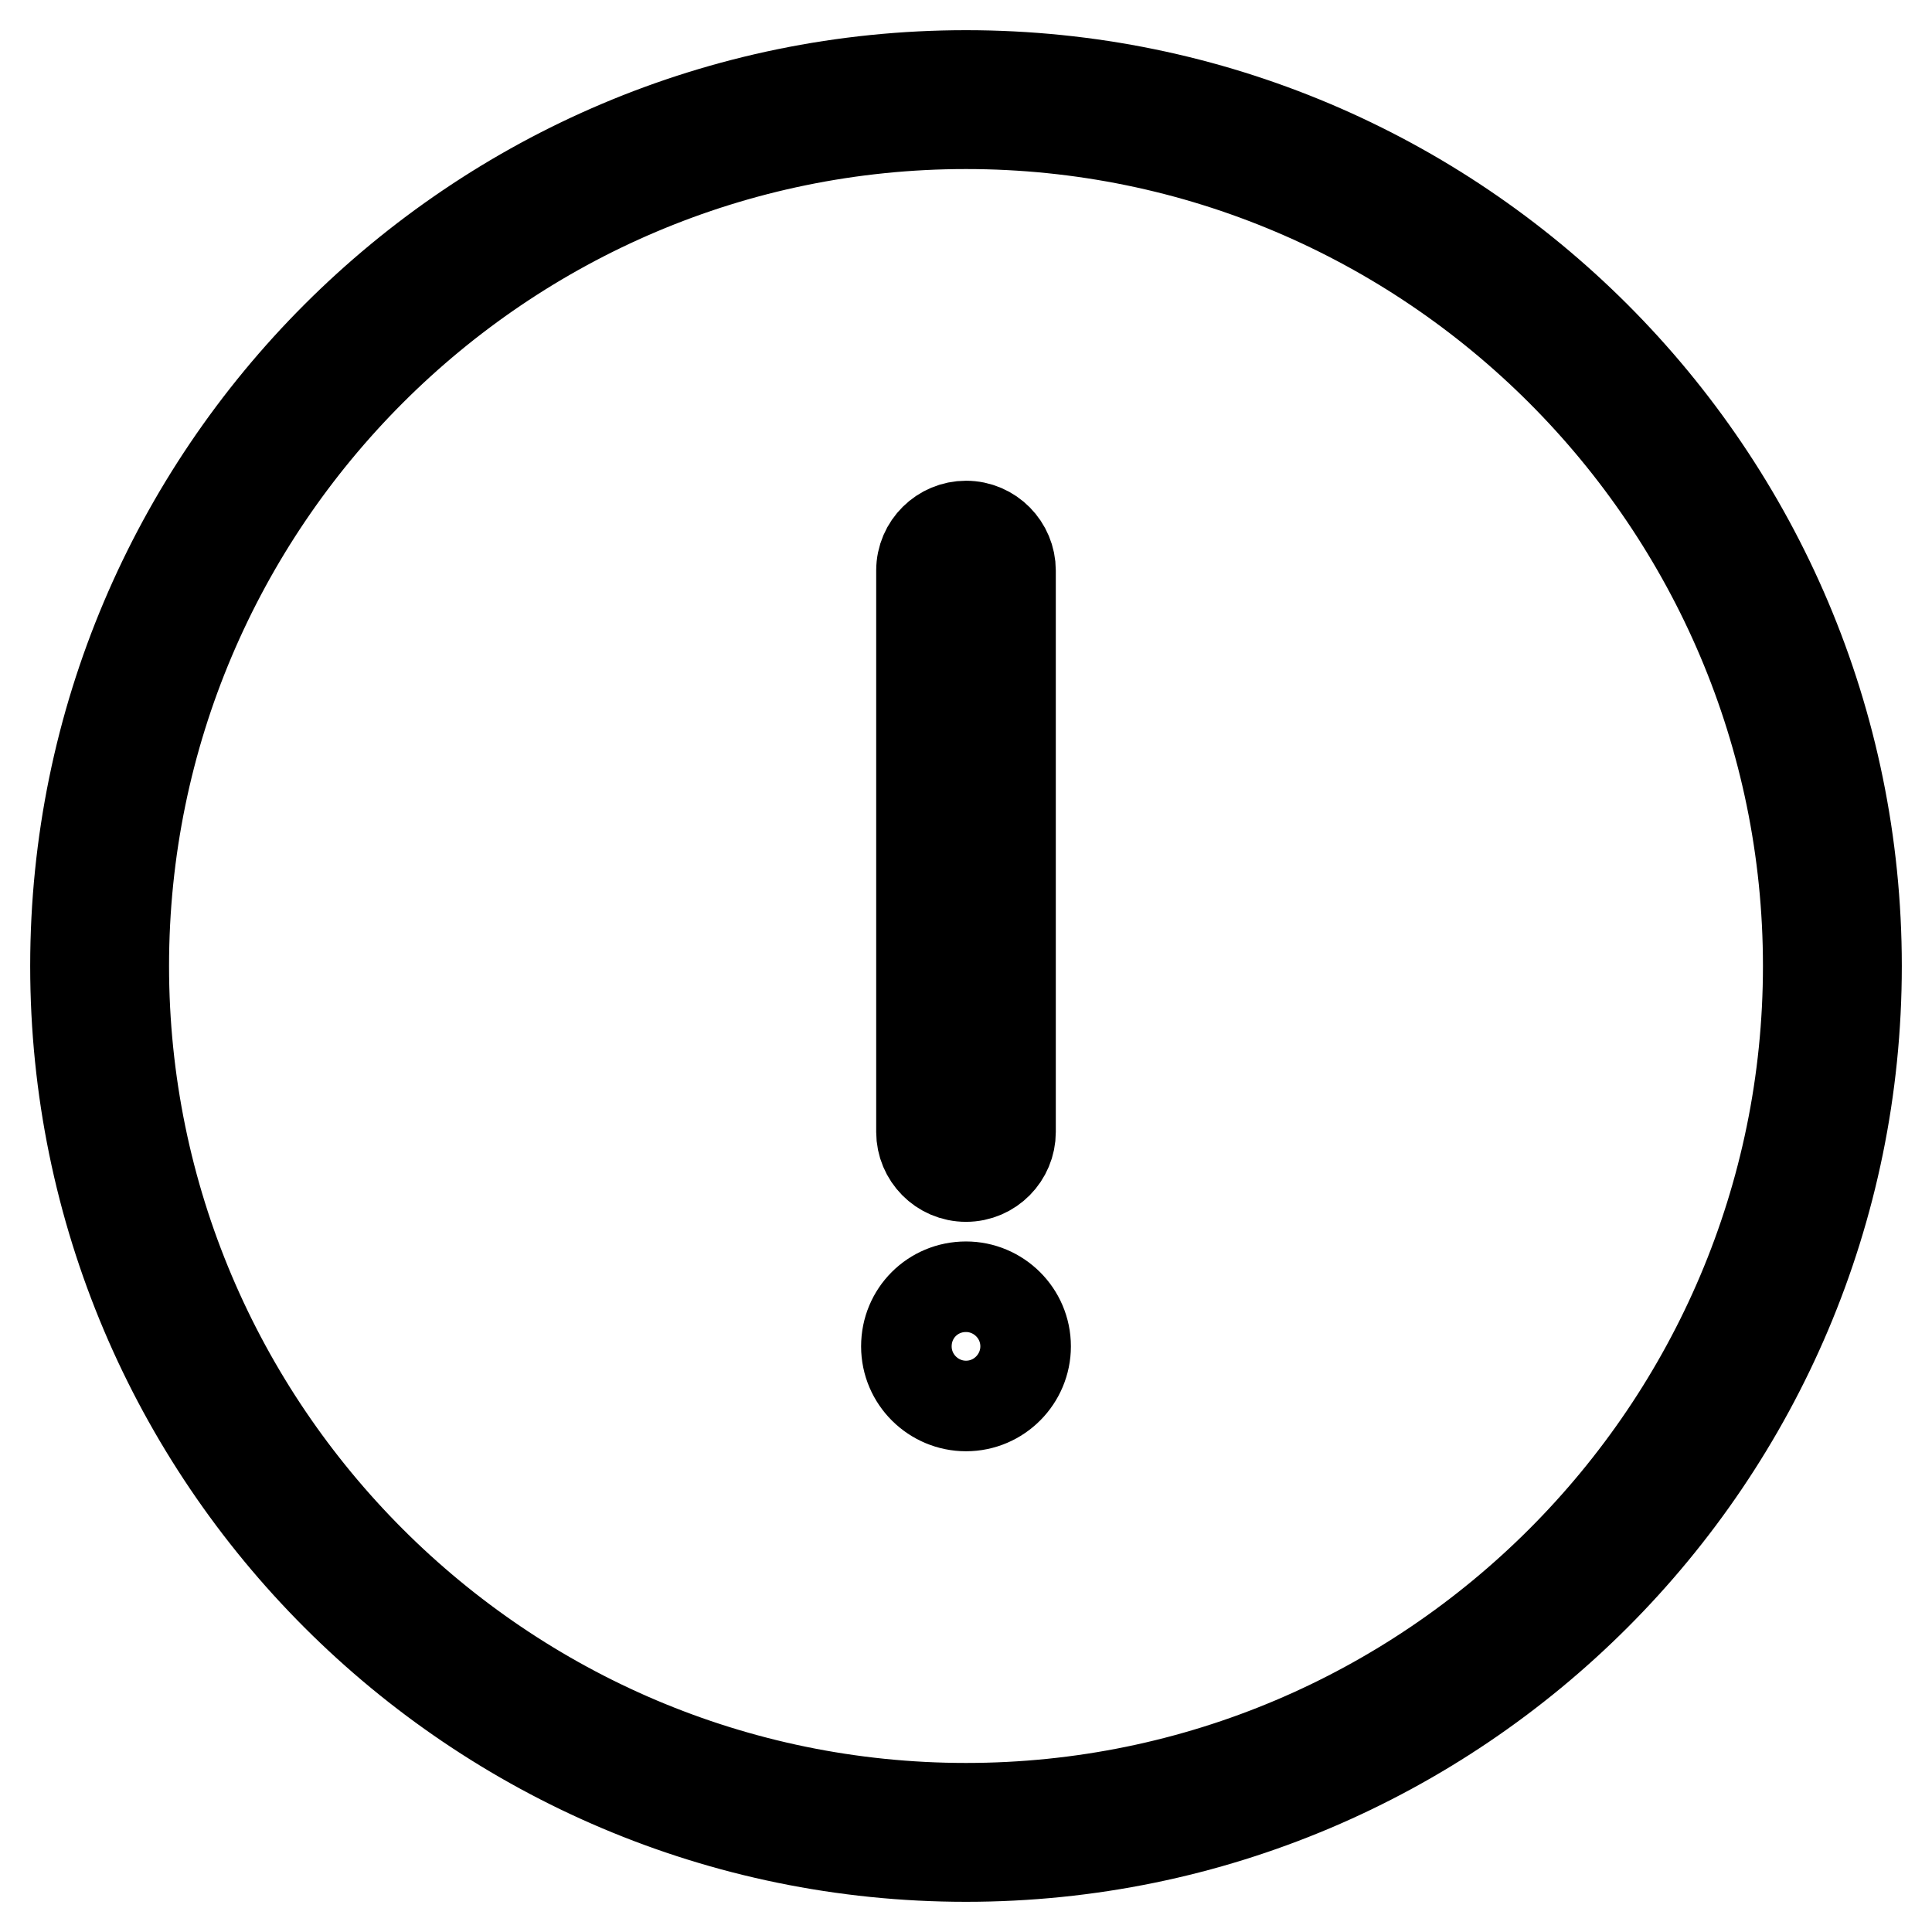
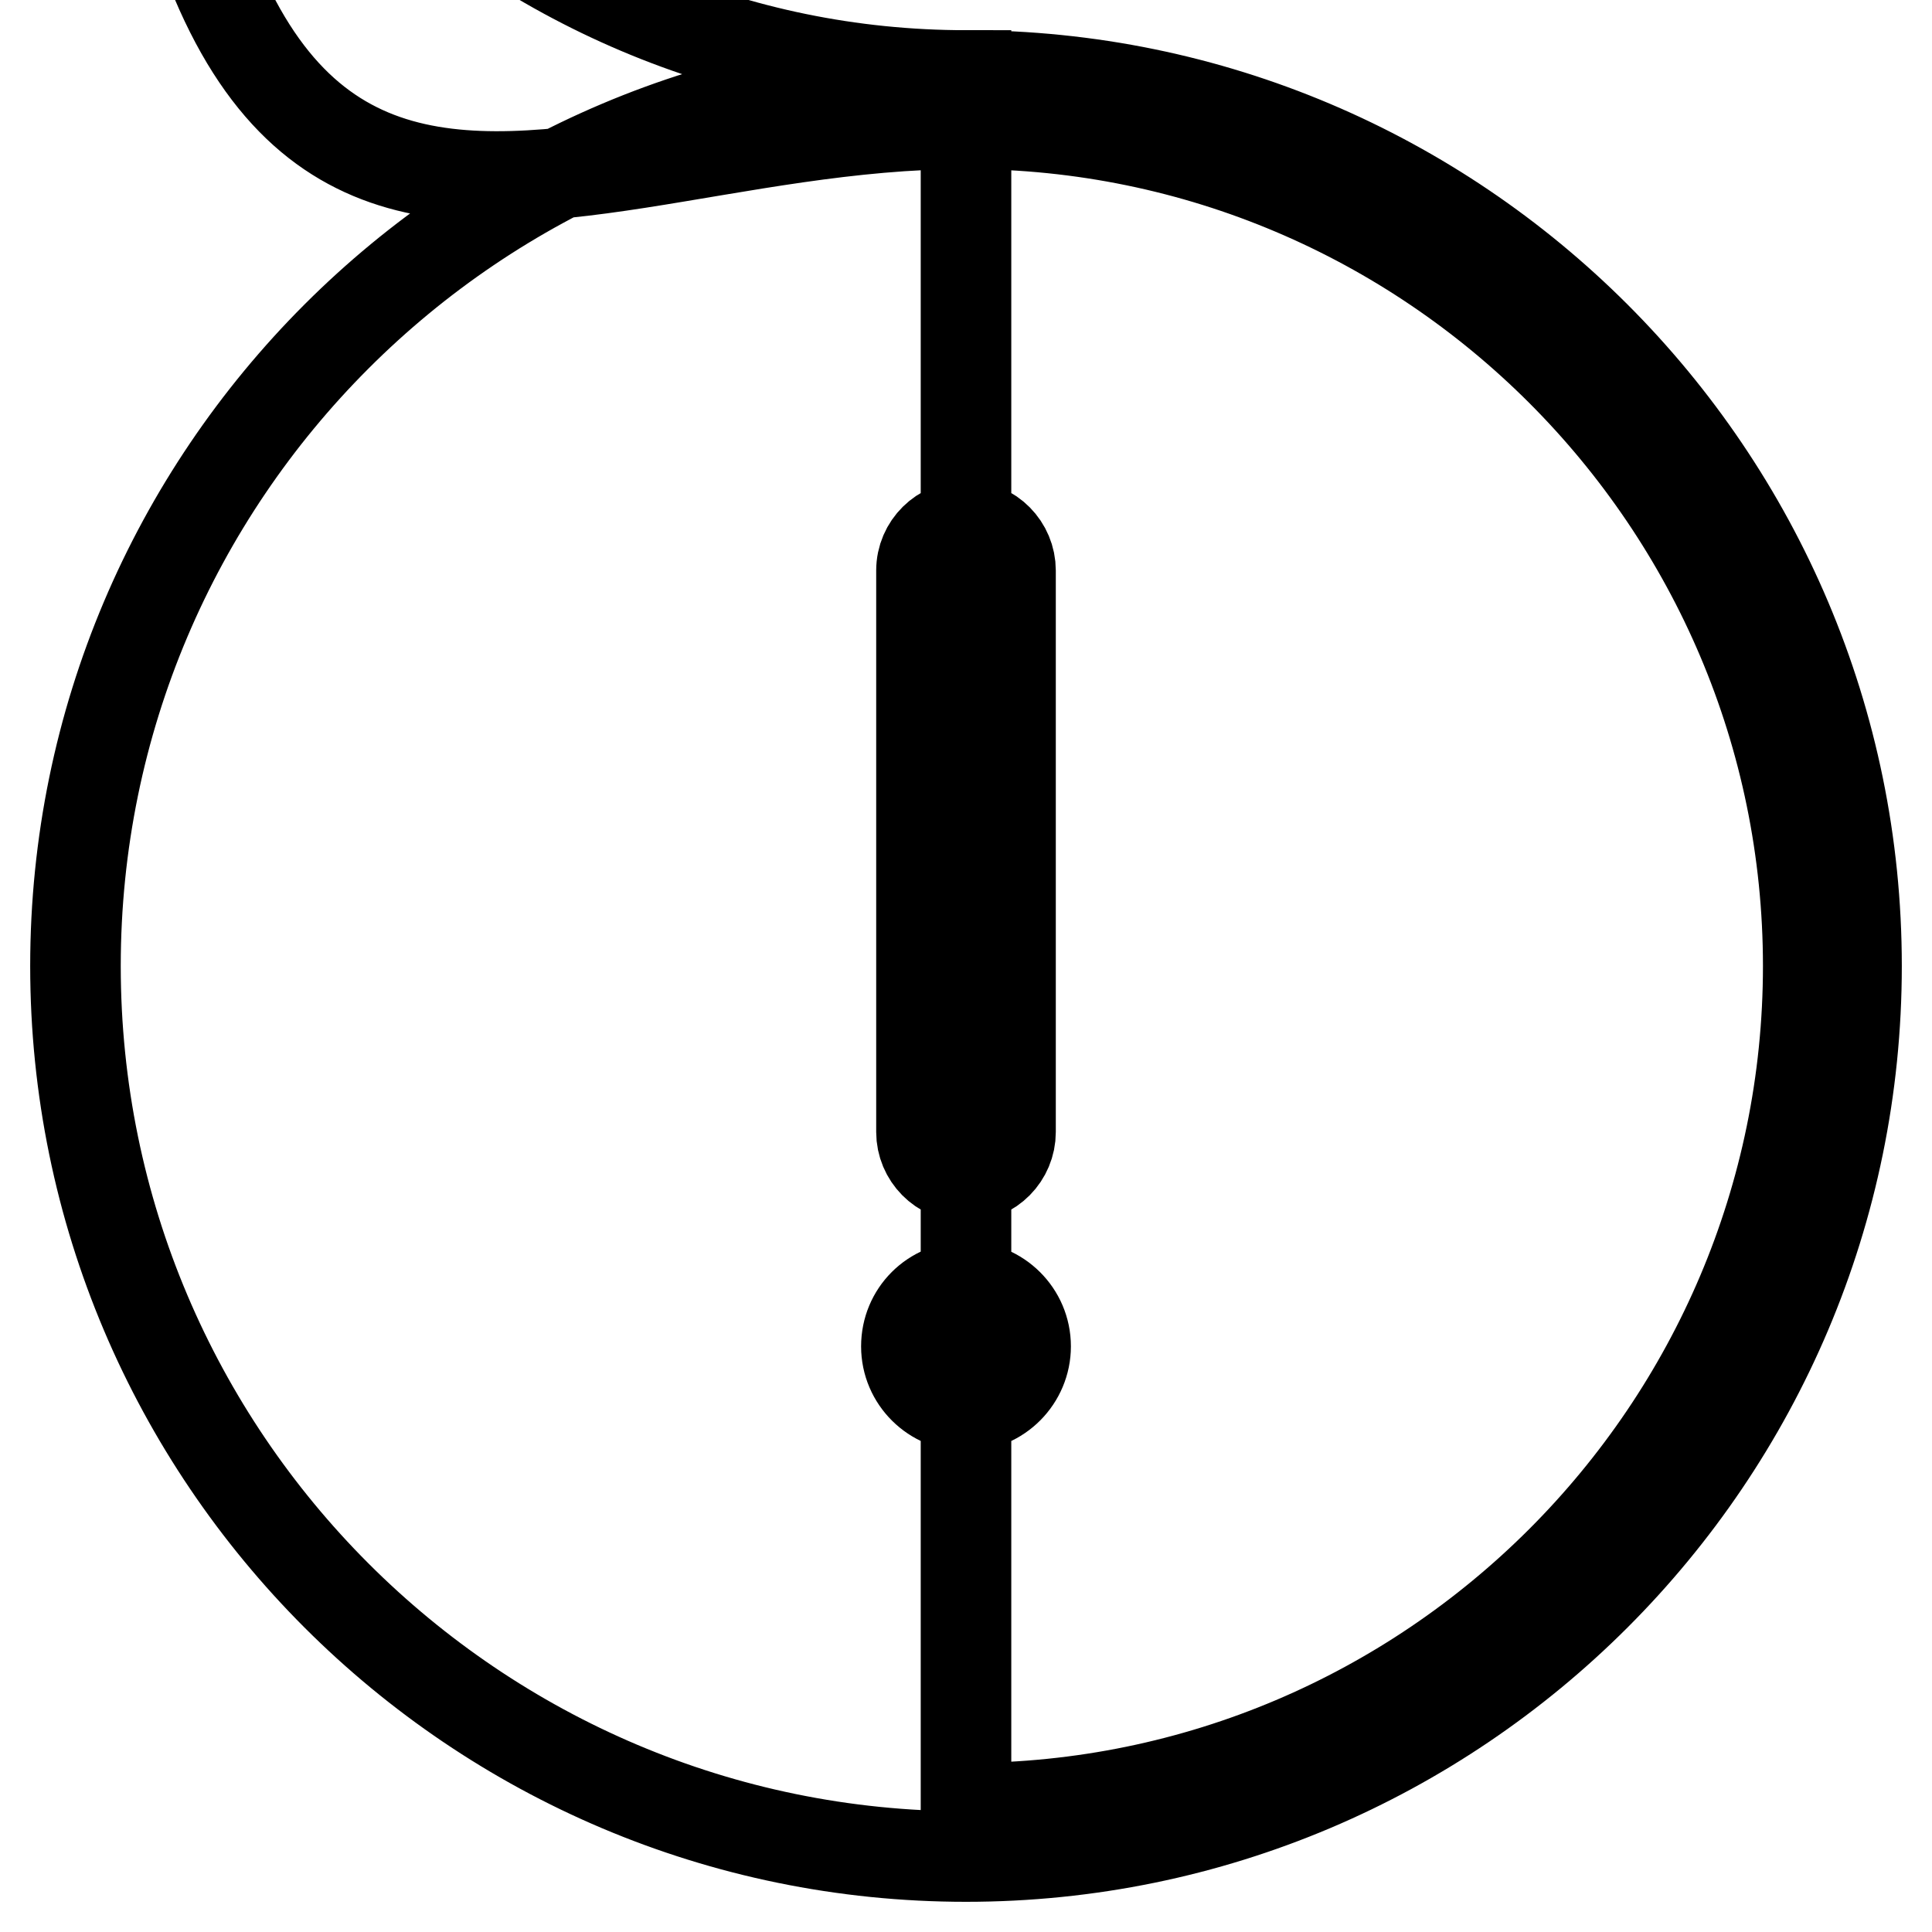
<svg xmlns="http://www.w3.org/2000/svg" version="1.1" x="0px" y="0px" viewBox="0 0 256 256" enable-background="new 0 0 256 256" xml:space="preserve">
  <g>
-     <path stroke-width="12" fill-opacity="0" stroke="#000000" d="M128,10C62.9,10,10,62.9,10,128c0,65.1,52.9,118,118,118c65.1,0,118-52.9,118-118C246,62.9,193.1,10,128,10 z M128,239.6c-61.5,0-111.6-50.1-111.6-111.6C16.4,66.5,66.5,16.4,128,16.4S239.6,66.5,239.6,128S189.5,239.6,128,239.6z  M128,155.9c-3.3,0-5.9-2.7-5.9-5.9V75.6c0-3.3,2.7-5.9,5.9-5.9c3.3,0,5.9,2.7,5.9,5.9V150C133.9,153.2,131.3,155.9,128,155.9z  M120.1,178.4c0,4.4,3.6,7.9,7.9,7.9c4.4,0,7.9-3.6,7.9-7.9c0-4.4-3.6-7.9-7.9-7.9C123.6,170.5,120.1,174,120.1,178.4z" />
+     <path stroke-width="12" fill-opacity="0" stroke="#000000" d="M128,10C62.9,10,10,62.9,10,128c0,65.1,52.9,118,118,118c65.1,0,118-52.9,118-118C246,62.9,193.1,10,128,10 z c-61.5,0-111.6-50.1-111.6-111.6C16.4,66.5,66.5,16.4,128,16.4S239.6,66.5,239.6,128S189.5,239.6,128,239.6z  M128,155.9c-3.3,0-5.9-2.7-5.9-5.9V75.6c0-3.3,2.7-5.9,5.9-5.9c3.3,0,5.9,2.7,5.9,5.9V150C133.9,153.2,131.3,155.9,128,155.9z  M120.1,178.4c0,4.4,3.6,7.9,7.9,7.9c4.4,0,7.9-3.6,7.9-7.9c0-4.4-3.6-7.9-7.9-7.9C123.6,170.5,120.1,174,120.1,178.4z" />
  </g>
</svg>